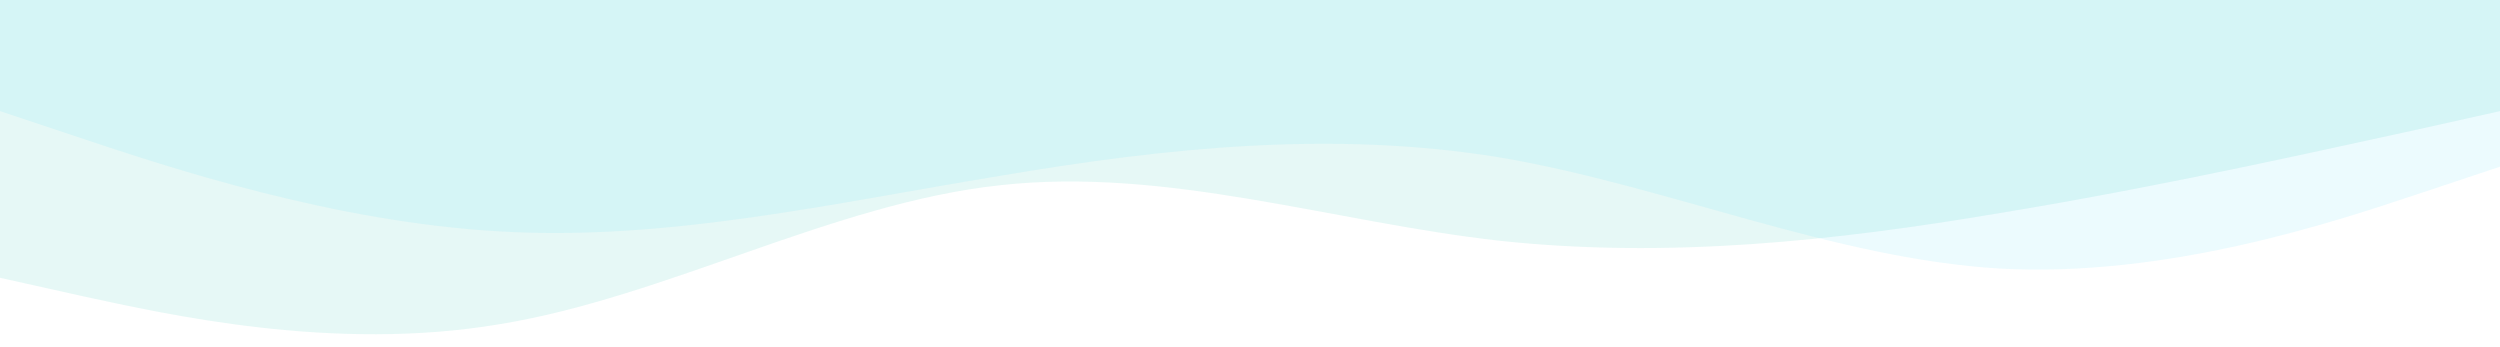
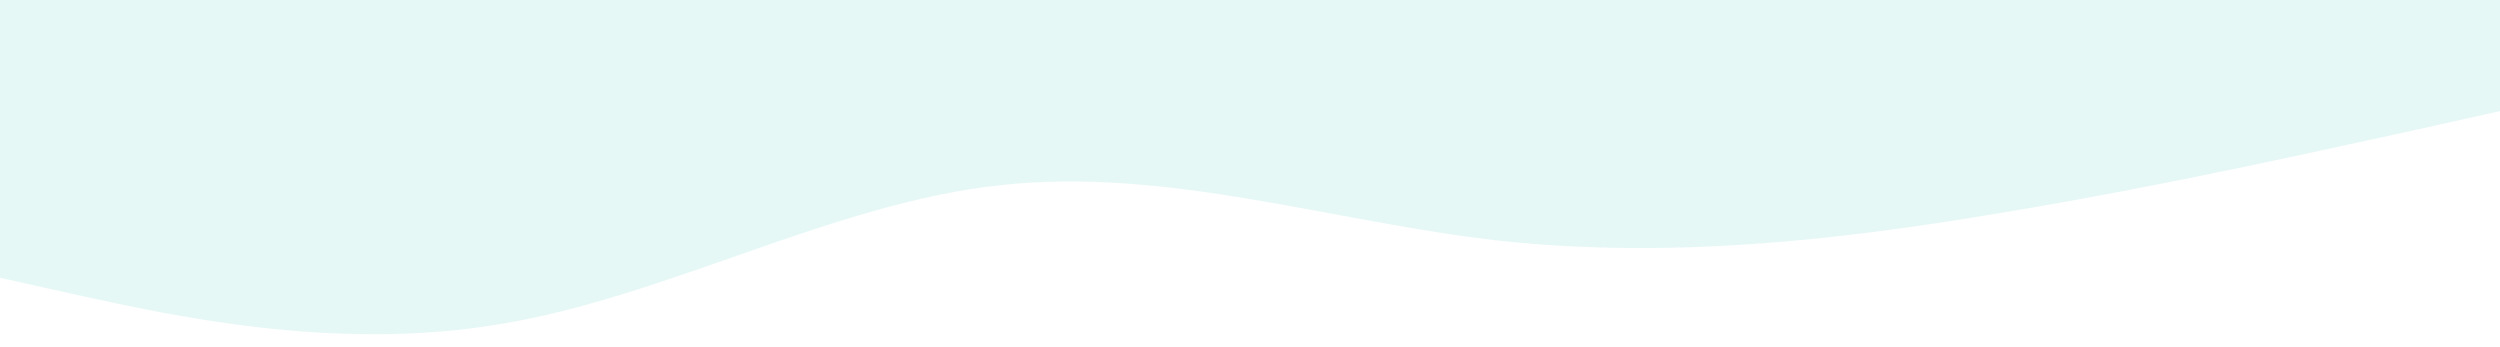
<svg xmlns="http://www.w3.org/2000/svg" width="1440" height="200" viewBox="0 0 1440 200">
  <path fill="#00B8A9" fill-opacity="0.1" d="M0,160L48,170.7C96,181,192,203,288,186.7C384,171,480,117,576,106.7C672,96,768,128,864,138.7C960,149,1056,139,1152,122.7C1248,107,1344,85,1392,74.7L1440,64L1440,0L1392,0C1344,0,1248,0,1152,0C1056,0,960,0,864,0C768,0,672,0,576,0C480,0,384,0,288,0C192,0,96,0,48,0L0,0Z" />
-   <path fill="#3DD5F3" fill-opacity="0.1" d="M0,64L48,80C96,96,192,128,288,133.3C384,139,480,117,576,101.3C672,85,768,75,864,90.7C960,107,1056,149,1152,154.7C1248,160,1344,128,1392,112L1440,96L1440,0L1392,0C1344,0,1248,0,1152,0C1056,0,960,0,864,0C768,0,672,0,576,0C480,0,384,0,288,0C192,0,96,0,48,0L0,0Z" />
</svg>